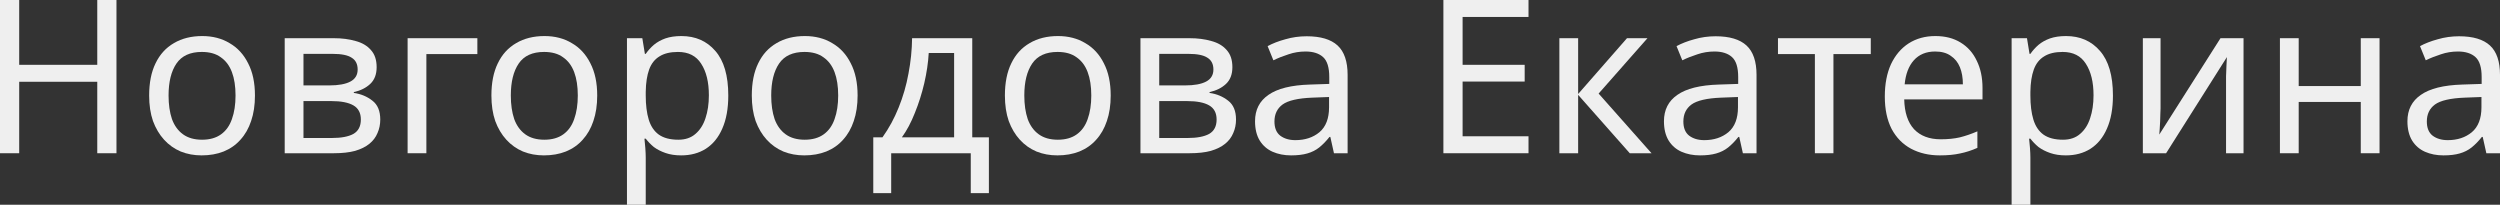
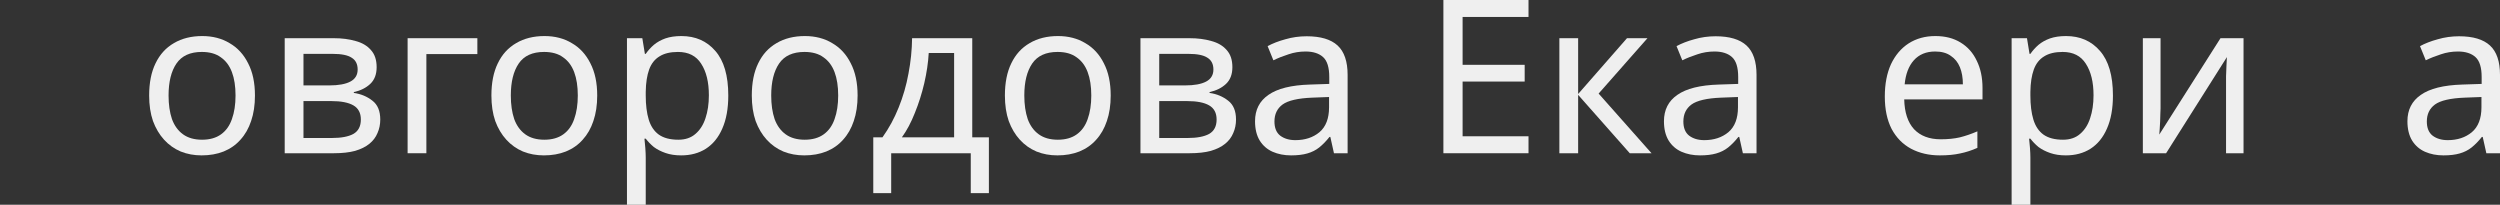
<svg xmlns="http://www.w3.org/2000/svg" viewBox="0 0 1160 95" fill="none">
  <rect x="0" y="0" width="1160" height="95" fill="#333333" stroke="none" />
-   <path d="M54.041 71.101H45.133V37.94H8.908V71.101H0V0H8.908V30.073H45.133V0H54.041V71.101Z" fill="white" fill-opacity="0.92" />
  <path d="M118.298 44.313C118.298 48.761 117.704 52.712 116.517 56.163C115.395 59.549 113.745 62.437 111.568 64.827C109.456 67.217 106.85 69.043 103.749 70.304C100.713 71.499 97.315 72.097 93.554 72.097C90.057 72.097 86.823 71.499 83.854 70.304C80.885 69.043 78.311 67.217 76.134 64.827C73.957 62.437 72.241 59.549 70.987 56.163C69.799 52.712 69.206 48.761 69.206 44.313C69.206 38.405 70.195 33.426 72.175 29.376C74.154 25.26 76.992 22.14 80.687 20.016C84.382 17.825 88.77 16.73 93.851 16.73C98.668 16.73 102.891 17.825 106.52 20.016C110.215 22.14 113.085 25.26 115.131 29.376C117.243 33.426 118.298 38.405 118.298 44.313ZM78.213 44.313C78.213 48.496 78.74 52.147 79.796 55.267C80.918 58.321 82.633 60.678 84.943 62.337C87.252 63.997 90.189 64.827 93.752 64.827C97.315 64.827 100.251 63.997 102.561 62.337C104.87 60.678 106.553 58.321 107.609 55.267C108.731 52.147 109.291 48.496 109.291 44.313C109.291 40.065 108.731 36.447 107.609 33.459C106.487 30.472 104.772 28.181 102.462 26.588C100.219 24.928 97.282 24.099 93.653 24.099C88.242 24.099 84.316 25.891 81.875 29.476C79.433 33.061 78.213 38.007 78.213 44.313Z" fill="white" fill-opacity="0.92" />
  <path d="M174.762 31.169C174.762 34.488 173.772 37.077 171.792 38.936C169.812 40.795 167.272 42.056 164.171 42.72V43.118C167.47 43.583 170.34 44.778 172.782 46.703C175.223 48.562 176.444 51.483 176.444 55.467C176.444 57.724 176.015 59.815 175.157 61.74C174.365 63.665 173.112 65.325 171.396 66.719C169.68 68.113 167.47 69.209 164.765 70.005C162.06 70.736 158.793 71.101 154.966 71.101H132.102V17.725H154.867C158.628 17.725 161.994 18.157 164.963 19.02C167.998 19.817 170.374 21.211 172.089 23.202C173.87 25.128 174.762 27.783 174.762 31.169ZM167.437 55.467C167.437 52.413 166.282 50.222 163.973 48.894C161.663 47.566 158.265 46.903 153.778 46.903H140.812V64.031H153.976C158.331 64.031 161.663 63.4 163.973 62.138C166.282 60.81 167.437 58.587 167.437 55.467ZM165.952 32.264C165.952 29.741 165.029 27.916 163.181 26.787C161.399 25.592 158.463 24.995 154.372 24.995H140.812V39.633H152.788C157.077 39.633 160.344 39.036 162.587 37.841C164.831 36.646 165.952 34.787 165.952 32.264Z" fill="white" fill-opacity="0.92" />
  <path d="M221.495 17.725V25.094H197.84V71.101H189.13V17.725H221.495Z" fill="white" fill-opacity="0.92" />
  <path d="M277.105 44.313C277.105 48.761 276.512 52.712 275.325 56.163C274.202 59.549 272.553 62.437 270.375 64.827C268.265 67.217 265.658 69.043 262.555 70.304C259.52 71.499 256.123 72.097 252.363 72.097C248.864 72.097 245.631 71.499 242.662 70.304C239.692 69.043 237.119 67.217 234.942 64.827C232.764 62.437 231.048 59.549 229.795 56.163C228.607 52.712 228.013 48.761 228.013 44.313C228.013 38.405 229.003 33.426 230.982 29.376C232.962 25.26 235.799 22.14 239.494 20.016C243.19 17.825 247.578 16.73 252.657 16.73C257.475 16.73 261.697 17.825 265.327 20.016C269.022 22.14 271.892 25.26 273.938 29.376C276.05 33.426 277.105 38.405 277.105 44.313ZM237.02 44.313C237.02 48.496 237.548 52.147 238.604 55.267C239.726 58.321 241.441 60.678 243.75 62.337C246.06 63.997 248.996 64.827 252.56 64.827C256.123 64.827 259.06 63.997 261.368 62.337C263.678 60.678 265.36 58.321 266.418 55.267C267.538 52.147 268.1 48.496 268.1 44.313C268.1 40.065 267.538 36.447 266.418 33.459C265.295 30.472 263.58 28.181 261.27 26.588C259.025 24.928 256.09 24.099 252.46 24.099C247.05 24.099 243.124 25.891 240.682 29.476C238.241 33.061 237.02 38.007 237.02 44.313Z" fill="white" fill-opacity="0.92" />
  <path d="M316.15 16.73C322.683 16.73 327.928 19.02 331.887 23.601C335.913 28.181 337.925 35.086 337.925 44.313C337.925 50.355 337 55.467 335.152 59.649C333.37 63.765 330.83 66.885 327.533 69.01C324.298 71.067 320.47 72.097 316.05 72.097C313.345 72.097 310.938 71.731 308.825 71.001C306.712 70.271 304.897 69.341 303.38 68.213C301.93 67.018 300.675 65.723 299.62 64.329H299.025C299.158 65.458 299.29 66.885 299.423 68.611C299.555 70.337 299.62 71.831 299.62 73.092V95H290.91V17.725H298.038L299.225 24.995H299.62C300.675 23.468 301.93 22.074 303.38 20.812C304.897 19.551 306.68 18.555 308.725 17.825C310.837 17.095 313.312 16.73 316.15 16.73ZM314.565 24.099C311.002 24.099 308.132 24.796 305.955 26.19C303.777 27.517 302.192 29.542 301.202 32.264C300.215 34.986 299.685 38.438 299.62 42.62V44.313C299.62 48.695 300.082 52.413 301.005 55.467C301.93 58.52 303.48 60.844 305.658 62.437C307.9 64.031 310.938 64.827 314.762 64.827C317.998 64.827 320.635 63.931 322.683 62.138C324.793 60.346 326.342 57.923 327.332 54.869C328.39 51.749 328.918 48.197 328.918 44.214C328.918 38.106 327.73 33.227 325.355 29.576C323.045 25.924 319.447 24.099 314.565 24.099Z" fill="white" fill-opacity="0.92" />
  <path d="M397.928 44.313C397.928 48.761 397.332 52.712 396.145 56.163C395.025 59.549 393.375 62.437 391.197 64.827C389.085 67.217 386.48 69.043 383.377 70.304C380.342 71.499 376.945 72.097 373.183 72.097C369.685 72.097 366.452 71.499 363.483 70.304C360.515 69.043 357.94 67.217 355.762 64.827C353.585 62.437 351.87 59.549 350.615 56.163C349.428 52.712 348.835 48.761 348.835 44.313C348.835 38.405 349.825 33.426 351.805 29.376C353.783 25.26 356.62 22.14 360.315 20.016C364.01 17.825 368.4 16.73 373.48 16.73C378.298 16.73 382.52 17.825 386.15 20.016C389.845 22.14 392.715 25.26 394.76 29.376C396.873 33.426 397.928 38.405 397.928 44.313ZM357.842 44.313C357.842 48.496 358.37 52.147 359.425 55.267C360.548 58.321 362.262 60.678 364.572 62.337C366.882 63.997 369.817 64.827 373.38 64.827C376.945 64.827 379.88 63.997 382.19 62.337C384.5 60.678 386.183 58.321 387.238 55.267C388.36 52.147 388.92 48.496 388.92 44.313C388.92 40.065 388.36 36.447 387.238 33.459C386.115 30.472 384.4 28.181 382.09 26.588C379.848 24.928 376.91 24.099 373.283 24.099C367.87 24.099 363.945 25.891 361.502 29.476C359.062 33.061 357.842 38.007 357.842 44.313Z" fill="white" fill-opacity="0.92" />
  <path d="M451.125 17.725V63.732H458.845V89.623H450.433V71.101H413.512V89.623H405.2V63.732H409.455C412.49 59.483 414.998 54.869 416.978 49.89C419.022 44.844 420.54 39.6 421.53 34.156C422.585 28.646 423.147 23.169 423.212 17.725H451.125ZM430.933 24.596C430.67 29.111 429.975 33.791 428.855 38.637C427.733 43.417 426.28 47.998 424.5 52.38C422.785 56.761 420.77 60.545 418.462 63.732H442.71V24.596H430.933Z" fill="white" fill-opacity="0.92" />
  <path d="M515.365 44.313C515.365 48.761 514.773 52.712 513.585 56.163C512.462 59.549 510.812 62.437 508.635 64.827C506.522 67.217 503.918 69.043 500.815 70.304C497.78 71.499 494.382 72.097 490.623 72.097C487.125 72.097 483.89 71.499 480.923 70.304C477.952 69.043 475.38 67.217 473.202 64.827C471.025 62.437 469.308 59.549 468.055 56.163C466.868 52.712 466.272 48.761 466.272 44.313C466.272 38.405 467.262 33.426 469.243 29.376C471.223 25.26 474.06 22.14 477.755 20.016C481.45 17.825 485.837 16.73 490.918 16.73C495.735 16.73 499.957 17.825 503.587 20.016C507.283 22.14 510.152 25.26 512.197 29.376C514.31 33.426 515.365 38.405 515.365 44.313ZM475.28 44.313C475.28 48.496 475.808 52.147 476.863 55.267C477.985 58.321 479.7 60.678 482.01 62.337C484.32 63.997 487.255 64.827 490.82 64.827C494.382 64.827 497.317 63.997 499.627 62.337C501.938 60.678 503.62 58.321 504.675 55.267C505.798 52.147 506.358 48.496 506.358 44.313C506.358 40.065 505.798 36.447 504.675 33.459C503.555 30.472 501.837 28.181 499.53 26.588C497.285 24.928 494.35 24.099 490.72 24.099C485.31 24.099 481.382 25.891 478.942 29.476C476.5 33.061 475.28 38.007 475.28 44.313Z" fill="white" fill-opacity="0.92" />
  <path d="M571.827 31.169C571.827 34.488 570.84 37.077 568.86 38.936C566.88 40.795 564.34 42.056 561.237 42.72V43.118C564.538 43.583 567.408 44.778 569.85 46.703C572.29 48.562 573.513 51.483 573.513 55.467C573.513 57.724 573.082 59.815 572.225 61.74C571.433 63.665 570.18 65.325 568.462 66.719C566.747 68.113 564.538 69.209 561.832 70.005C559.128 70.736 555.86 71.101 552.033 71.101H529.17V17.725H551.935C555.695 17.725 559.06 18.157 562.03 19.02C565.065 19.817 567.44 21.211 569.158 23.202C570.938 25.128 571.827 27.783 571.827 31.169ZM564.505 55.467C564.505 52.413 563.35 50.222 561.04 48.894C558.73 47.566 555.332 46.903 550.845 46.903H537.88V64.031H551.043C555.398 64.031 558.73 63.4 561.04 62.138C563.35 60.81 564.505 58.587 564.505 55.467ZM563.02 32.264C563.02 29.741 562.095 27.916 560.247 26.787C558.467 25.592 555.53 24.995 551.44 24.995H537.88V39.633H549.855C554.145 39.633 557.41 39.036 559.655 37.841C561.898 36.646 563.02 34.787 563.02 32.264Z" fill="white" fill-opacity="0.92" />
  <path d="M606.29 16.829C612.755 16.829 617.54 18.256 620.643 21.111C623.742 23.966 625.293 28.513 625.293 34.754V71.101H618.957L617.275 63.532H616.88C615.362 65.458 613.78 67.084 612.13 68.412C610.545 69.673 608.697 70.603 606.587 71.2C604.54 71.798 602.033 72.097 599.065 72.097C595.898 72.097 593.028 71.532 590.452 70.403C587.945 69.275 585.967 67.549 584.515 65.225C583.062 62.836 582.337 59.848 582.337 56.263C582.337 50.952 584.415 46.869 588.572 44.015C592.73 41.094 599.13 39.5 607.775 39.235L616.78 38.936V35.749C616.78 31.302 615.825 28.215 613.91 26.488C611.997 24.762 609.293 23.899 605.795 23.899C603.023 23.899 600.385 24.331 597.878 25.194C595.37 25.991 593.028 26.92 590.85 27.982L588.178 21.41C590.487 20.148 593.225 19.086 596.393 18.223C599.56 17.294 602.857 16.829 606.29 16.829ZM608.862 45.309C602.265 45.575 597.678 46.637 595.105 48.496C592.597 50.355 591.345 52.977 591.345 56.363C591.345 59.35 592.235 61.541 594.018 62.935C595.865 64.329 598.207 65.026 601.045 65.026C605.53 65.026 609.26 63.798 612.227 61.342C615.197 58.819 616.683 54.968 616.683 49.79V45.011L608.862 45.309Z" fill="white" fill-opacity="0.92" />
  <path d="M709.227 71.101H669.737V0H709.227V7.867H678.645V30.073H707.447V37.841H678.645V63.234H709.227V71.101Z" fill="white" fill-opacity="0.92" />
  <path d="M754.923 17.725H764.425L741.76 43.417L766.305 71.101H756.21L732.258 44.015V71.101H723.548V17.725H732.258V43.616L754.923 17.725Z" fill="white" fill-opacity="0.92" />
  <path d="M796.028 16.829C802.495 16.829 807.278 18.256 810.38 21.111C813.48 23.966 815.03 28.513 815.03 34.754V71.101H808.697L807.015 63.532H806.617C805.1 65.458 803.518 67.084 801.867 68.412C800.283 69.673 798.435 70.603 796.325 71.2C794.28 71.798 791.773 72.097 788.803 72.097C785.635 72.097 782.765 71.532 780.19 70.403C777.683 69.275 775.705 67.549 774.253 65.225C772.8 62.836 772.075 59.848 772.075 56.263C772.075 50.952 774.153 46.869 778.31 44.015C782.467 41.094 788.867 39.5 797.513 39.235L806.52 38.936V35.749C806.52 31.302 805.562 28.215 803.648 26.488C801.735 24.762 799.03 23.899 795.533 23.899C792.76 23.899 790.122 24.331 787.615 25.194C785.107 25.991 782.765 26.92 780.587 27.982L777.915 21.41C780.225 20.148 782.962 19.086 786.13 18.223C789.298 17.294 792.597 16.829 796.028 16.829ZM798.6 45.309C792.003 45.575 787.418 46.637 784.842 48.496C782.335 50.355 781.082 52.977 781.082 56.363C781.082 59.35 781.972 61.541 783.755 62.935C785.602 64.329 787.945 65.026 790.783 65.026C795.268 65.026 798.997 63.798 801.965 61.342C804.935 58.819 806.42 54.968 806.42 49.79V45.011L798.6 45.309Z" fill="white" fill-opacity="0.92" />
-   <path d="M868.038 25.094H850.717V71.101H842.105V25.094H824.982V17.725H868.038V25.094Z" fill="white" fill-opacity="0.92" />
  <path d="M898.01 16.73C902.562 16.73 906.455 17.725 909.69 19.717C912.987 21.709 915.495 24.53 917.212 28.181C918.992 31.766 919.885 35.982 919.885 40.828V46.106H883.56C883.692 52.147 885.21 56.761 888.112 59.947C891.082 63.068 895.205 64.628 900.485 64.628C903.85 64.628 906.82 64.329 909.393 63.732C912.033 63.068 914.737 62.138 917.508 60.944V68.611C914.803 69.806 912.13 70.669 909.492 71.2C906.852 71.798 903.717 72.097 900.087 72.097C895.072 72.097 890.62 71.067 886.727 69.01C882.9 66.951 879.898 63.898 877.72 59.848C875.607 55.732 874.553 50.72 874.553 44.811C874.553 38.969 875.51 33.957 877.423 29.775C879.403 25.592 882.14 22.372 885.638 20.115C889.2 17.858 893.325 16.73 898.01 16.73ZM897.91 23.899C893.755 23.899 890.455 25.26 888.013 27.982C885.638 30.638 884.22 34.355 883.758 39.135H910.778C910.778 36.081 910.315 33.426 909.393 31.169C908.467 28.912 907.05 27.152 905.138 25.891C903.29 24.563 900.88 23.899 897.91 23.899Z" fill="white" fill-opacity="0.92" />
  <path d="M958.628 16.73C965.16 16.73 970.408 19.02 974.365 23.601C978.39 28.181 980.403 35.086 980.403 44.313C980.403 50.355 979.48 55.467 977.633 59.649C975.85 63.765 973.31 66.885 970.01 69.01C966.778 71.067 962.95 72.097 958.53 72.097C955.825 72.097 953.415 71.731 951.305 71.001C949.192 70.271 947.378 69.341 945.86 68.213C944.41 67.018 943.155 65.723 942.1 64.329H941.505C941.638 65.458 941.77 66.885 941.903 68.611C942.033 70.337 942.1 71.831 942.1 73.092V95H933.39V17.725H940.515L941.702 24.995H942.1C943.155 23.468 944.41 22.074 945.86 20.812C947.378 19.551 949.16 18.555 951.205 17.825C953.317 17.095 955.793 16.73 958.628 16.73ZM957.045 24.099C953.482 24.099 950.612 24.796 948.435 26.19C946.258 27.517 944.673 29.542 943.683 32.264C942.692 34.986 942.165 38.438 942.1 42.62V44.313C942.1 48.695 942.562 52.413 943.485 55.467C944.41 58.52 945.96 60.844 948.138 62.437C950.38 64.031 953.415 64.827 957.242 64.827C960.477 64.827 963.115 63.931 965.16 62.138C967.273 60.346 968.822 57.923 969.812 54.869C970.87 51.749 971.398 48.197 971.398 44.214C971.398 38.106 970.21 33.227 967.832 29.576C965.525 25.924 961.928 24.099 957.045 24.099Z" fill="white" fill-opacity="0.92" />
  <path d="M1002.497 50.288C1002.497 50.886 1002.465 51.749 1002.4 52.877C1002.4 53.94 1002.367 55.101 1002.3 56.363C1002.235 57.558 1002.168 58.719 1002.102 59.848C1002.038 60.91 1001.97 61.773 1001.905 62.437L1030.31 17.725H1041V71.101H1032.885V39.633C1032.885 38.571 1032.885 37.177 1032.885 35.451C1032.95 33.725 1033.017 32.032 1033.082 30.372C1033.148 28.646 1033.215 27.352 1033.28 26.488L1005.072 71.101H994.283V17.725H1002.497V50.288Z" fill="white" fill-opacity="0.92" />
-   <path d="M1066.595 17.725V39.932H1095.395V17.725H1104.105V71.101H1095.395V47.301H1066.595V71.101H1057.885V17.725H1066.595Z" fill="white" fill-opacity="0.92" />
  <path d="M1140.997 16.829C1147.463 16.829 1152.247 18.256 1155.348 21.111C1158.45 23.966 1160 28.513 1160 34.754V71.101H1153.665L1151.983 63.532H1151.588C1150.07 65.458 1148.485 67.084 1146.835 68.412C1145.253 69.673 1143.405 70.603 1141.293 71.2C1139.247 71.798 1136.74 72.097 1133.77 72.097C1130.605 72.097 1127.733 71.532 1125.16 70.403C1122.652 69.275 1120.672 67.549 1119.223 65.225C1117.77 62.836 1117.045 59.848 1117.045 56.263C1117.045 50.952 1119.122 46.869 1123.28 44.015C1127.438 41.094 1133.838 39.5 1142.48 39.235L1151.487 38.936V35.749C1151.487 31.302 1150.53 28.215 1148.618 26.488C1146.705 24.762 1144 23.899 1140.503 23.899C1137.73 23.899 1135.09 24.331 1132.582 25.194C1130.075 25.991 1127.733 26.92 1125.555 27.982L1122.885 21.41C1125.193 20.148 1127.932 19.086 1131.1 18.223C1134.265 17.294 1137.565 16.829 1140.997 16.829ZM1143.57 45.309C1136.973 45.575 1132.385 46.637 1129.812 48.496C1127.305 50.355 1126.05 52.977 1126.05 56.363C1126.05 59.35 1126.943 61.541 1128.723 62.935C1130.57 64.329 1132.912 65.026 1135.75 65.026C1140.237 65.026 1143.965 63.798 1146.935 61.342C1149.905 58.819 1151.39 54.968 1151.39 49.79V45.011L1143.57 45.309Z" fill="white" fill-opacity="0.92" />
</svg>